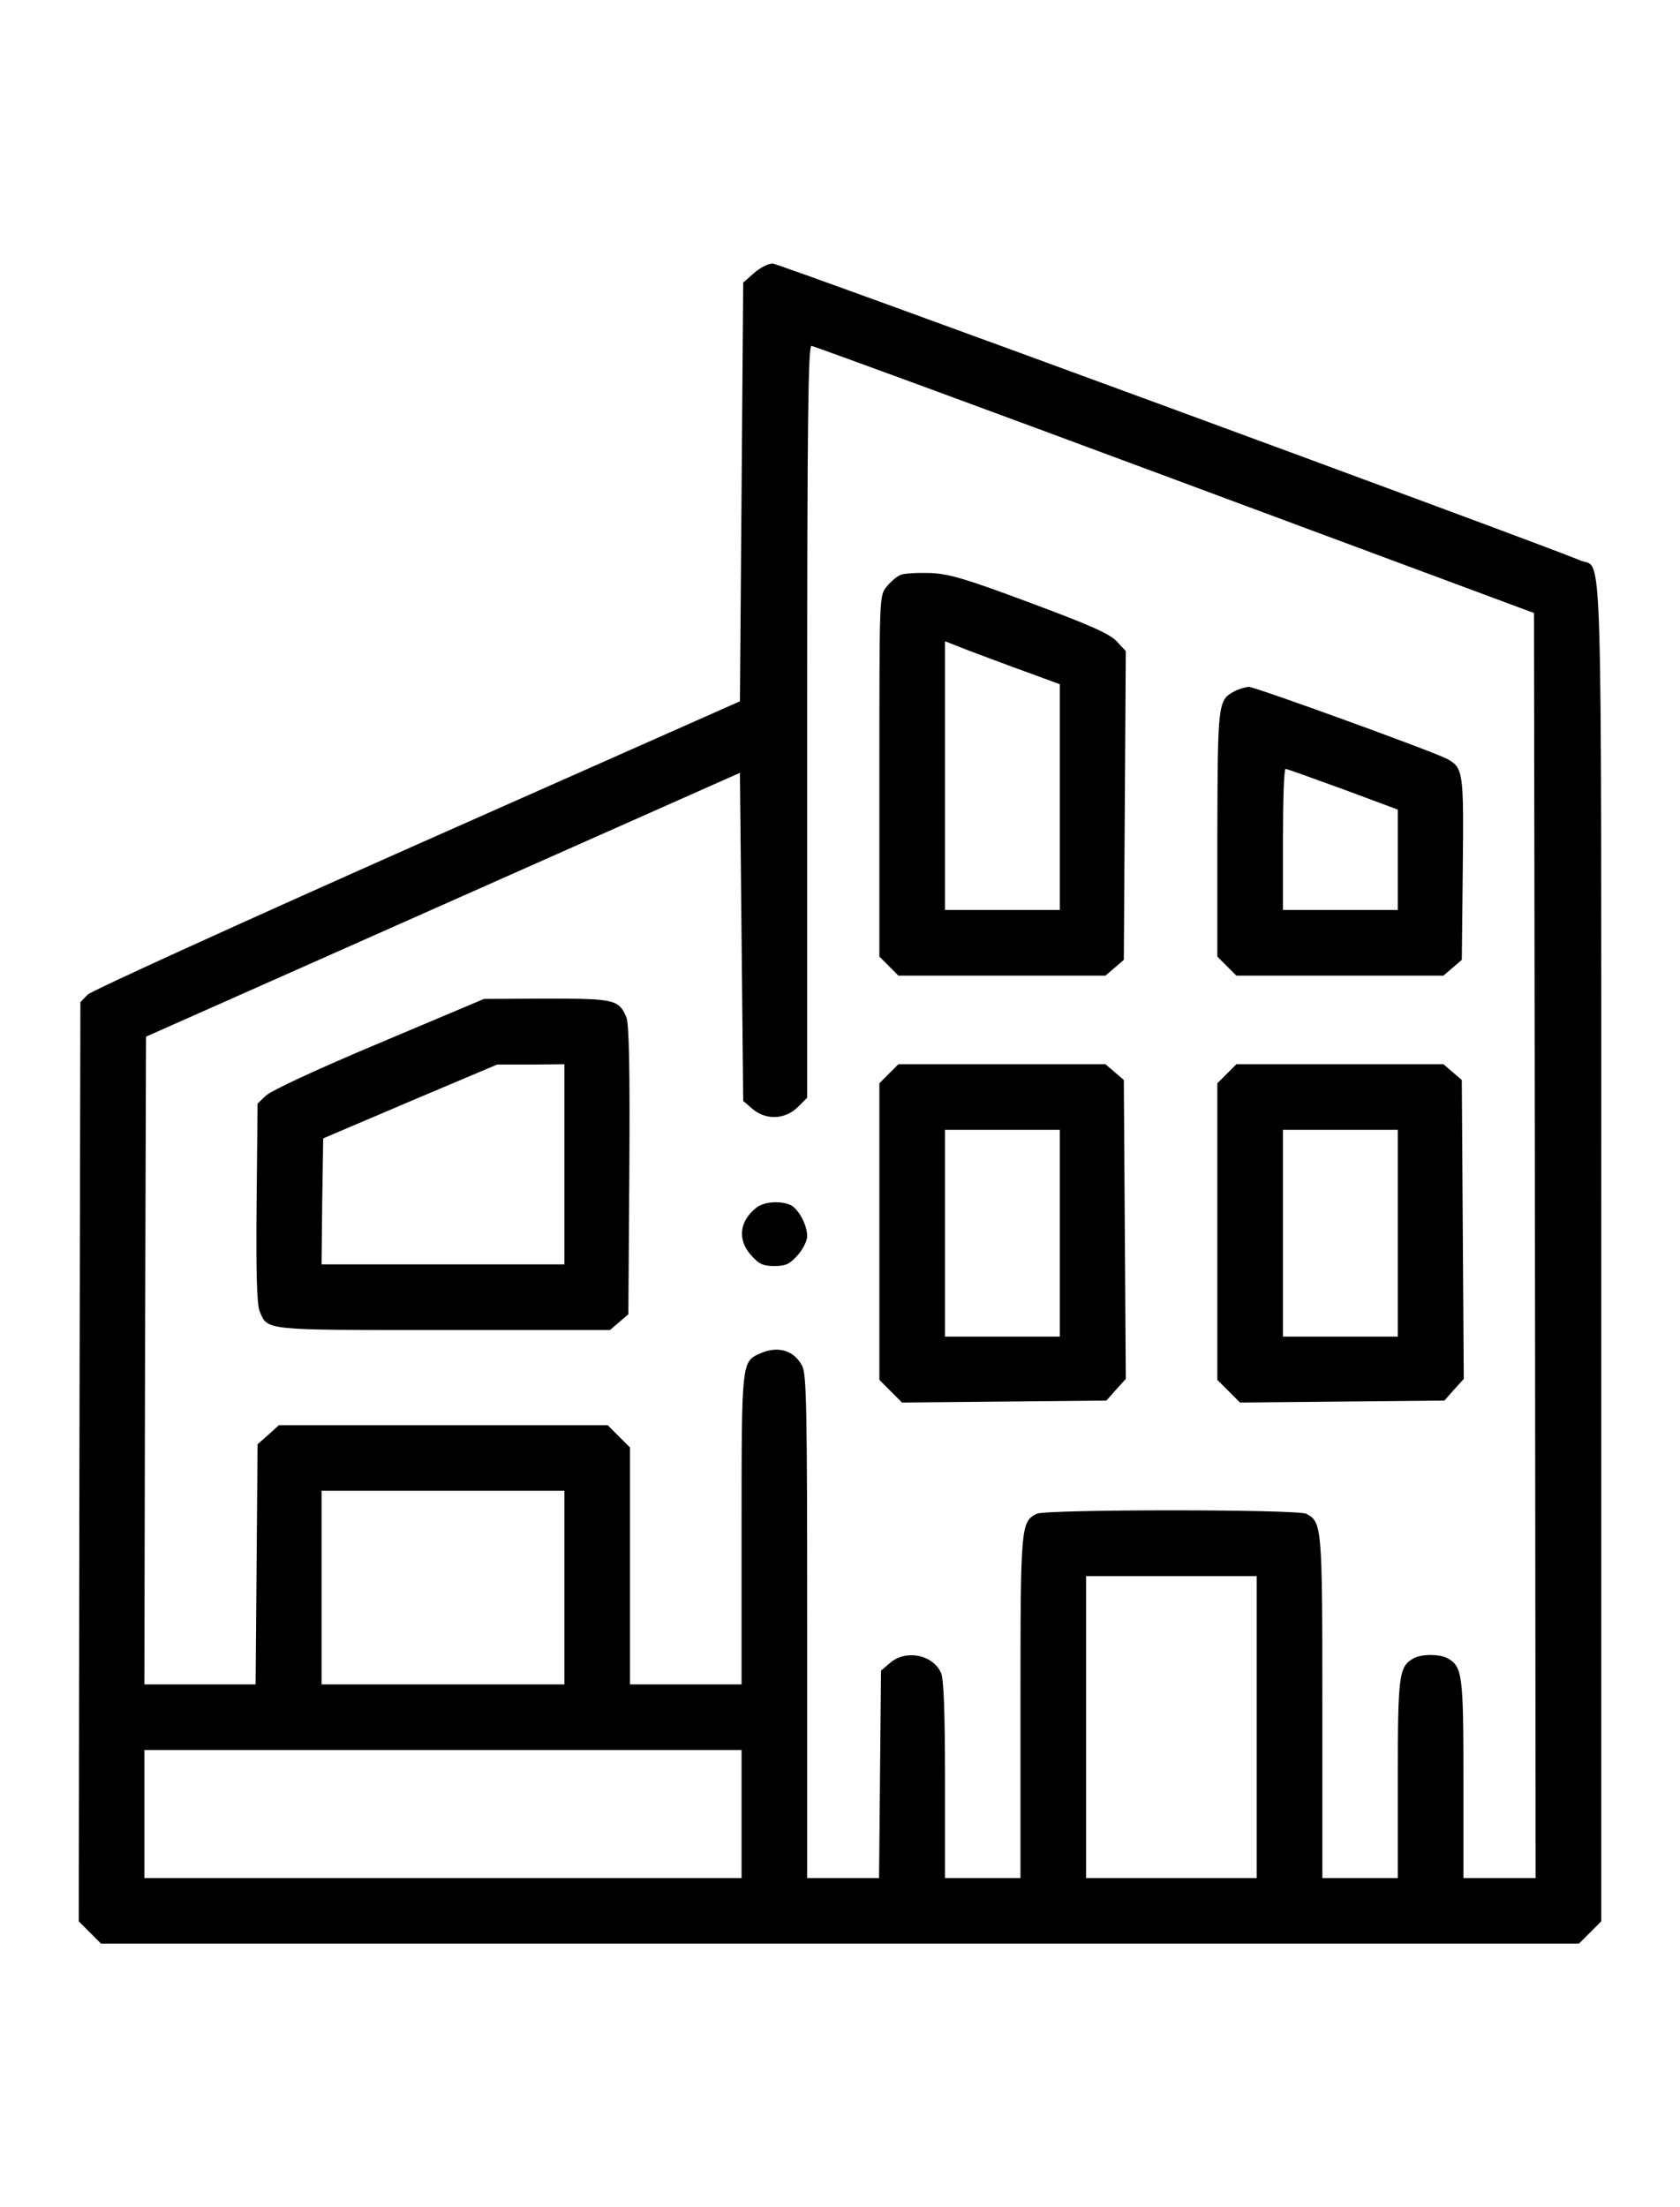
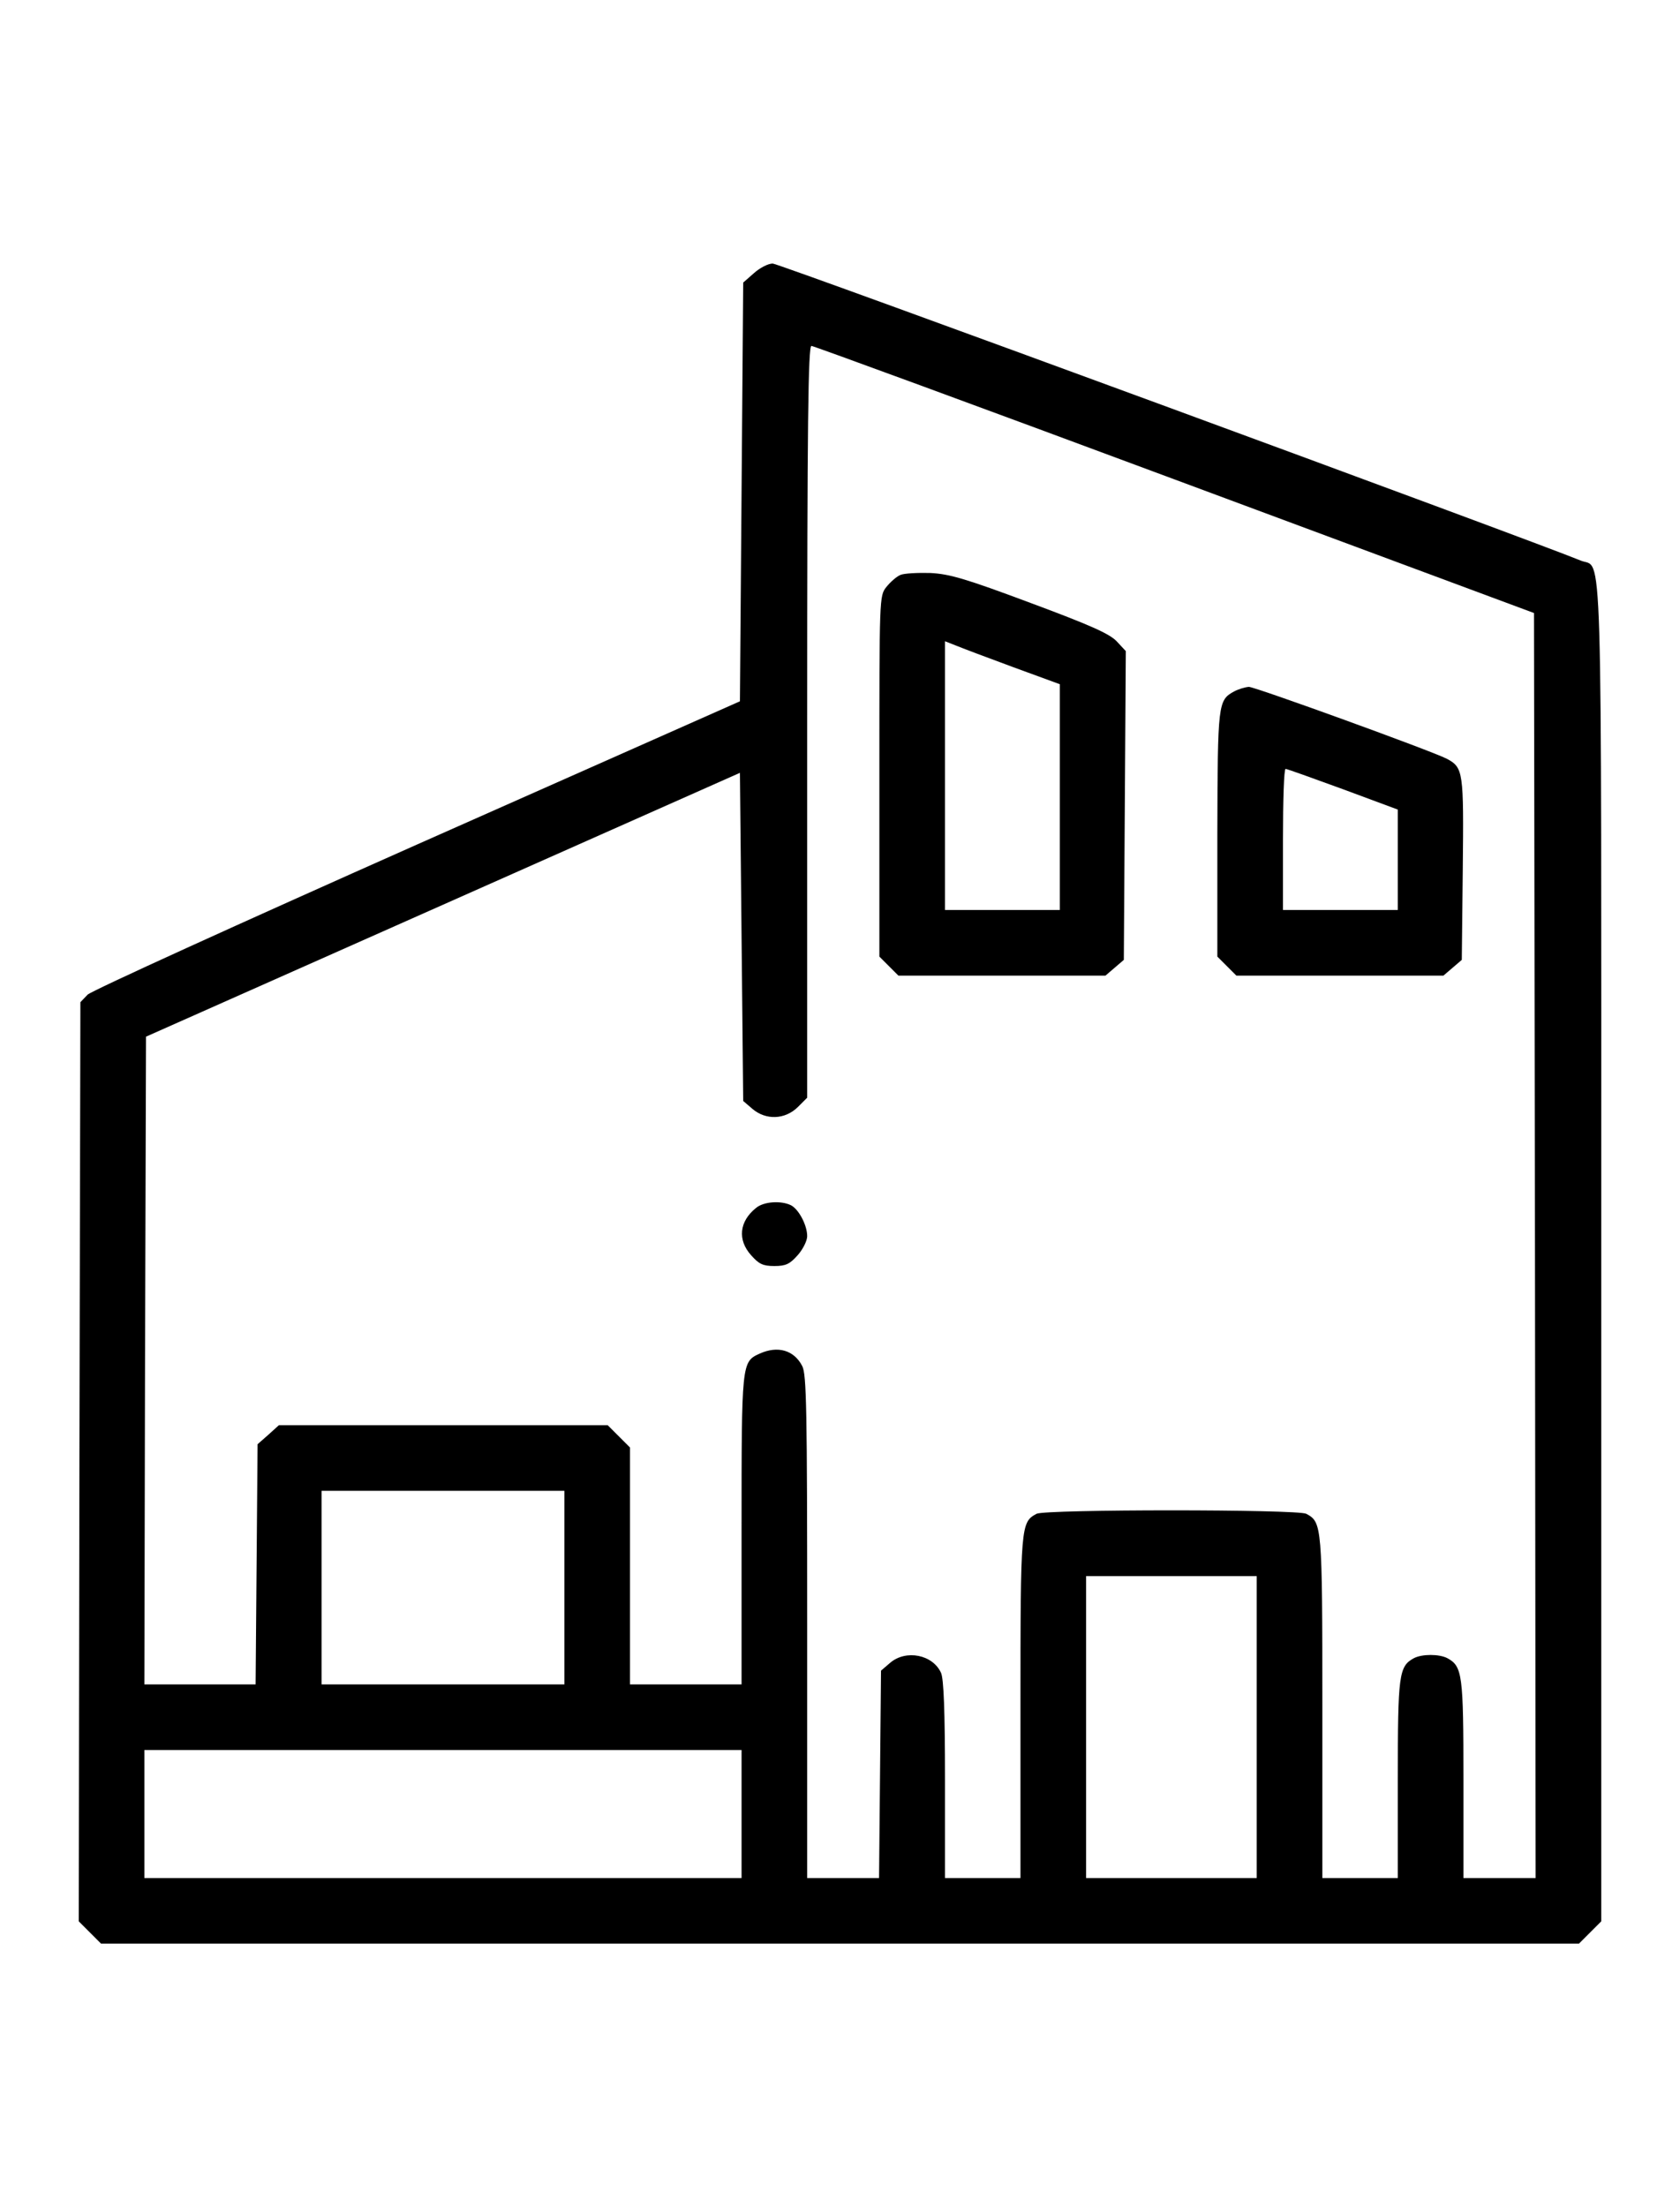
<svg xmlns="http://www.w3.org/2000/svg" version="1.0" width="51" height="67" viewBox="0 0 512 512" preserveAspectRatio="xMidYMid meet">
  <g transform="translate(0,512) scale(0.1,-0.1)" fill="#000000" stroke="none">
    <path d="M2298 5091 l-33 -29 -5 -638 -5 -638 -983 -436 c-540 -240 -993 -446 -1005 -458 l-22 -23 -3 -1400 -2 -1401 34 -34 34 -34 2252 0 2252 0 34 34 34 34 0 2036 c0 2253 5 2082 -63 2111 -145 60 -2443 905 -2462 905 -14 0 -39 -13 -57 -29z m1282 -629 l1095 -407 3 -1928 2 -1927 -110 0 -110 0 0 300 c0 320 -3 345 -49 370 -25 13 -77 13 -102 0 -46 -25 -49 -50 -49 -370 l0 -300 -115 0 -115 0 0 520 c0 557 -1 564 -49 590 -27 14 -795 14 -822 0 -48 -26 -49 -33 -49 -590 l0 -520 -115 0 -115 0 0 300 c0 210 -4 307 -12 325 -25 56 -107 72 -155 31 l-28 -24 -3 -316 -3 -316 -109 0 -110 0 0 765 c0 664 -2 770 -15 795 -25 49 -75 63 -130 38 -55 -25 -55 -27 -55 -538 l0 -470 -170 0 -170 0 0 361 0 361 -34 34 -34 34 -501 0 -501 0 -32 -29 -33 -29 -3 -366 -3 -366 -169 0 -170 0 2 987 3 987 905 402 905 402 5 -500 5 -500 28 -24 c41 -35 99 -33 138 5 l29 29 0 1146 c0 910 3 1146 13 1145 6 0 505 -183 1107 -407z m-1860 -3377 l0 -295 -370 0 -370 0 0 295 0 295 370 0 370 0 0 -295z m2110 -425 l0 -460 -260 0 -260 0 0 460 0 460 260 0 260 0 0 -460z m-1570 -265 l0 -195 -910 0 -910 0 0 195 0 195 910 0 910 0 0 -195z" />
    <path d="M2744 4171 c-12 -5 -31 -22 -43 -37 -21 -27 -21 -30 -21 -576 l0 -550 29 -29 29 -29 316 0 315 0 28 24 28 24 3 471 3 470 -28 30 c-22 23 -80 49 -263 117 -198 74 -246 88 -305 91 -38 1 -80 -1 -91 -6z m344 -281 l142 -52 0 -344 0 -344 -175 0 -175 0 0 409 0 410 33 -13 c17 -7 96 -37 175 -66z" />
    <path d="M3761 3816 c-49 -27 -50 -35 -51 -434 l0 -374 29 -29 29 -29 316 0 315 0 28 24 28 24 3 277 c3 297 2 309 -49 336 -44 23 -584 219 -603 219 -12 -1 -32 -7 -45 -14z m332 -298 l167 -62 0 -153 0 -153 -175 0 -175 0 0 215 c0 118 3 215 8 215 4 0 82 -28 175 -62z" />
-     <path d="M1155 2744 c-188 -79 -330 -145 -345 -160 l-25 -24 -3 -302 c-2 -215 1 -310 9 -330 25 -60 7 -58 561 -58 l507 0 28 24 28 24 3 438 c2 318 -1 446 -9 467 -23 54 -36 57 -244 57 l-190 -1 -320 -135z m565 -369 l0 -305 -370 0 -370 0 2 192 3 192 265 113 265 112 103 0 102 1 0 -305z" />
-     <path d="M2709 2651 l-29 -29 0 -452 0 -452 34 -34 35 -35 311 3 312 3 29 33 30 33 -3 455 -3 456 -28 24 -28 24 -315 0 -316 0 -29 -29z m521 -486 l0 -315 -175 0 -175 0 0 315 0 315 175 0 175 0 0 -315z" />
-     <path d="M3739 2651 l-29 -29 0 -452 0 -452 34 -34 35 -35 311 3 312 3 29 33 30 33 -3 455 -3 456 -28 24 -28 24 -315 0 -316 0 -29 -29z m521 -486 l0 -315 -175 0 -175 0 0 315 0 315 175 0 175 0 0 -315z" />
    <path d="M2304 2242 c-51 -41 -57 -97 -15 -144 24 -27 36 -33 71 -33 35 0 47 6 71 33 16 18 29 44 29 58 0 33 -25 81 -49 94 -30 15 -83 12 -107 -8z" />
  </g>
</svg>